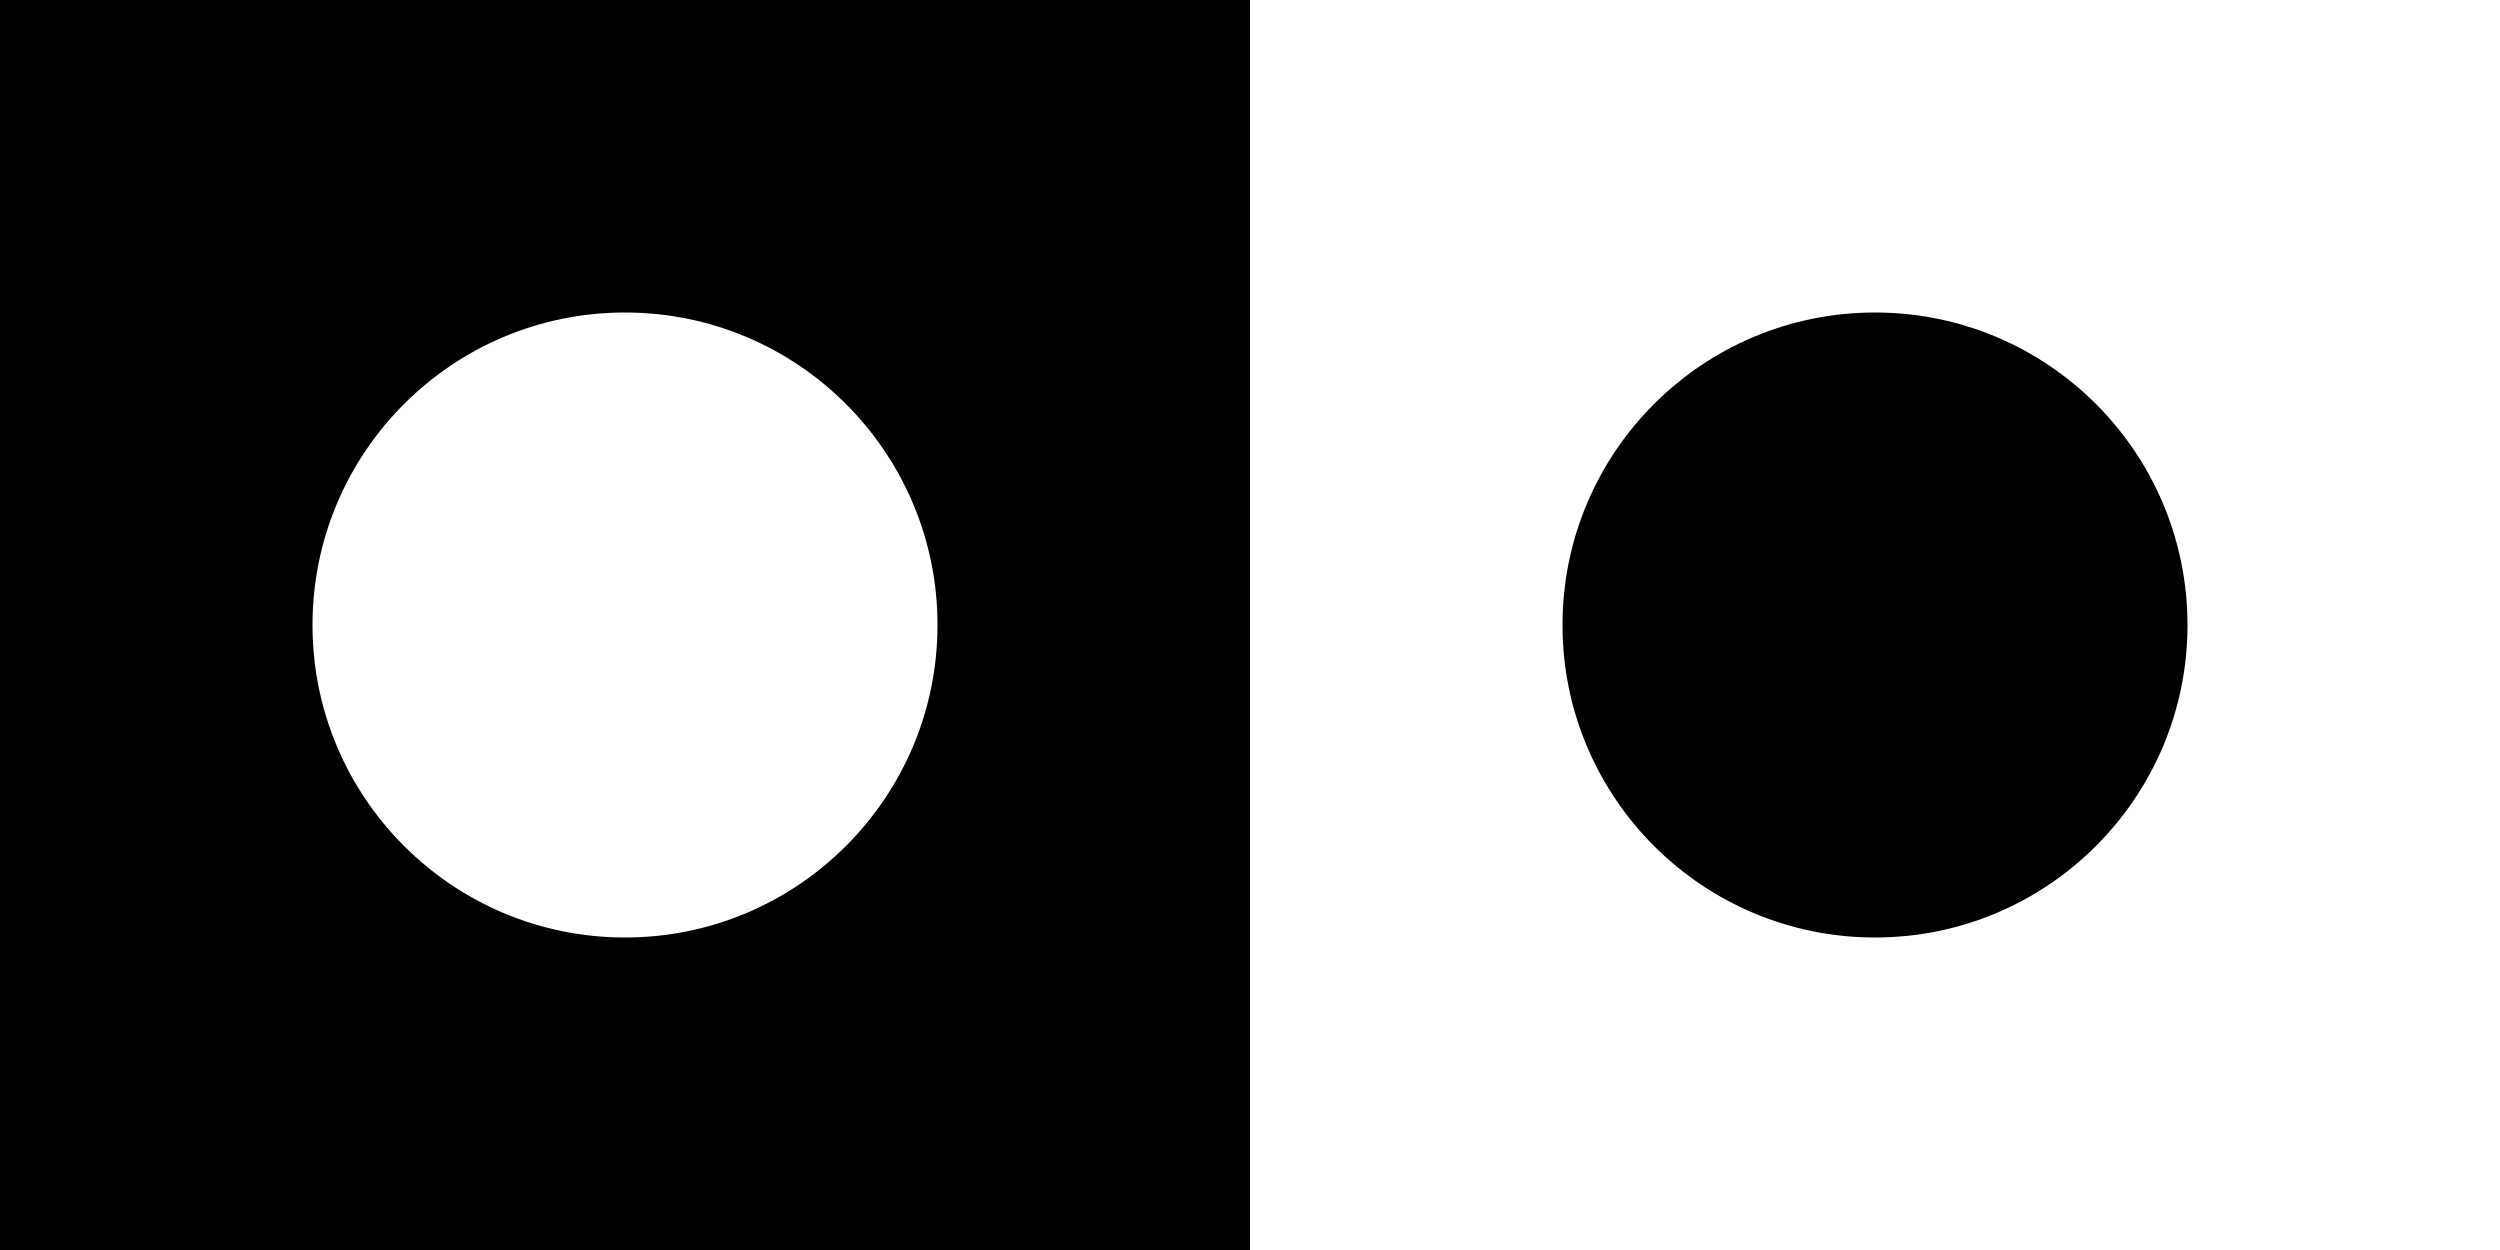
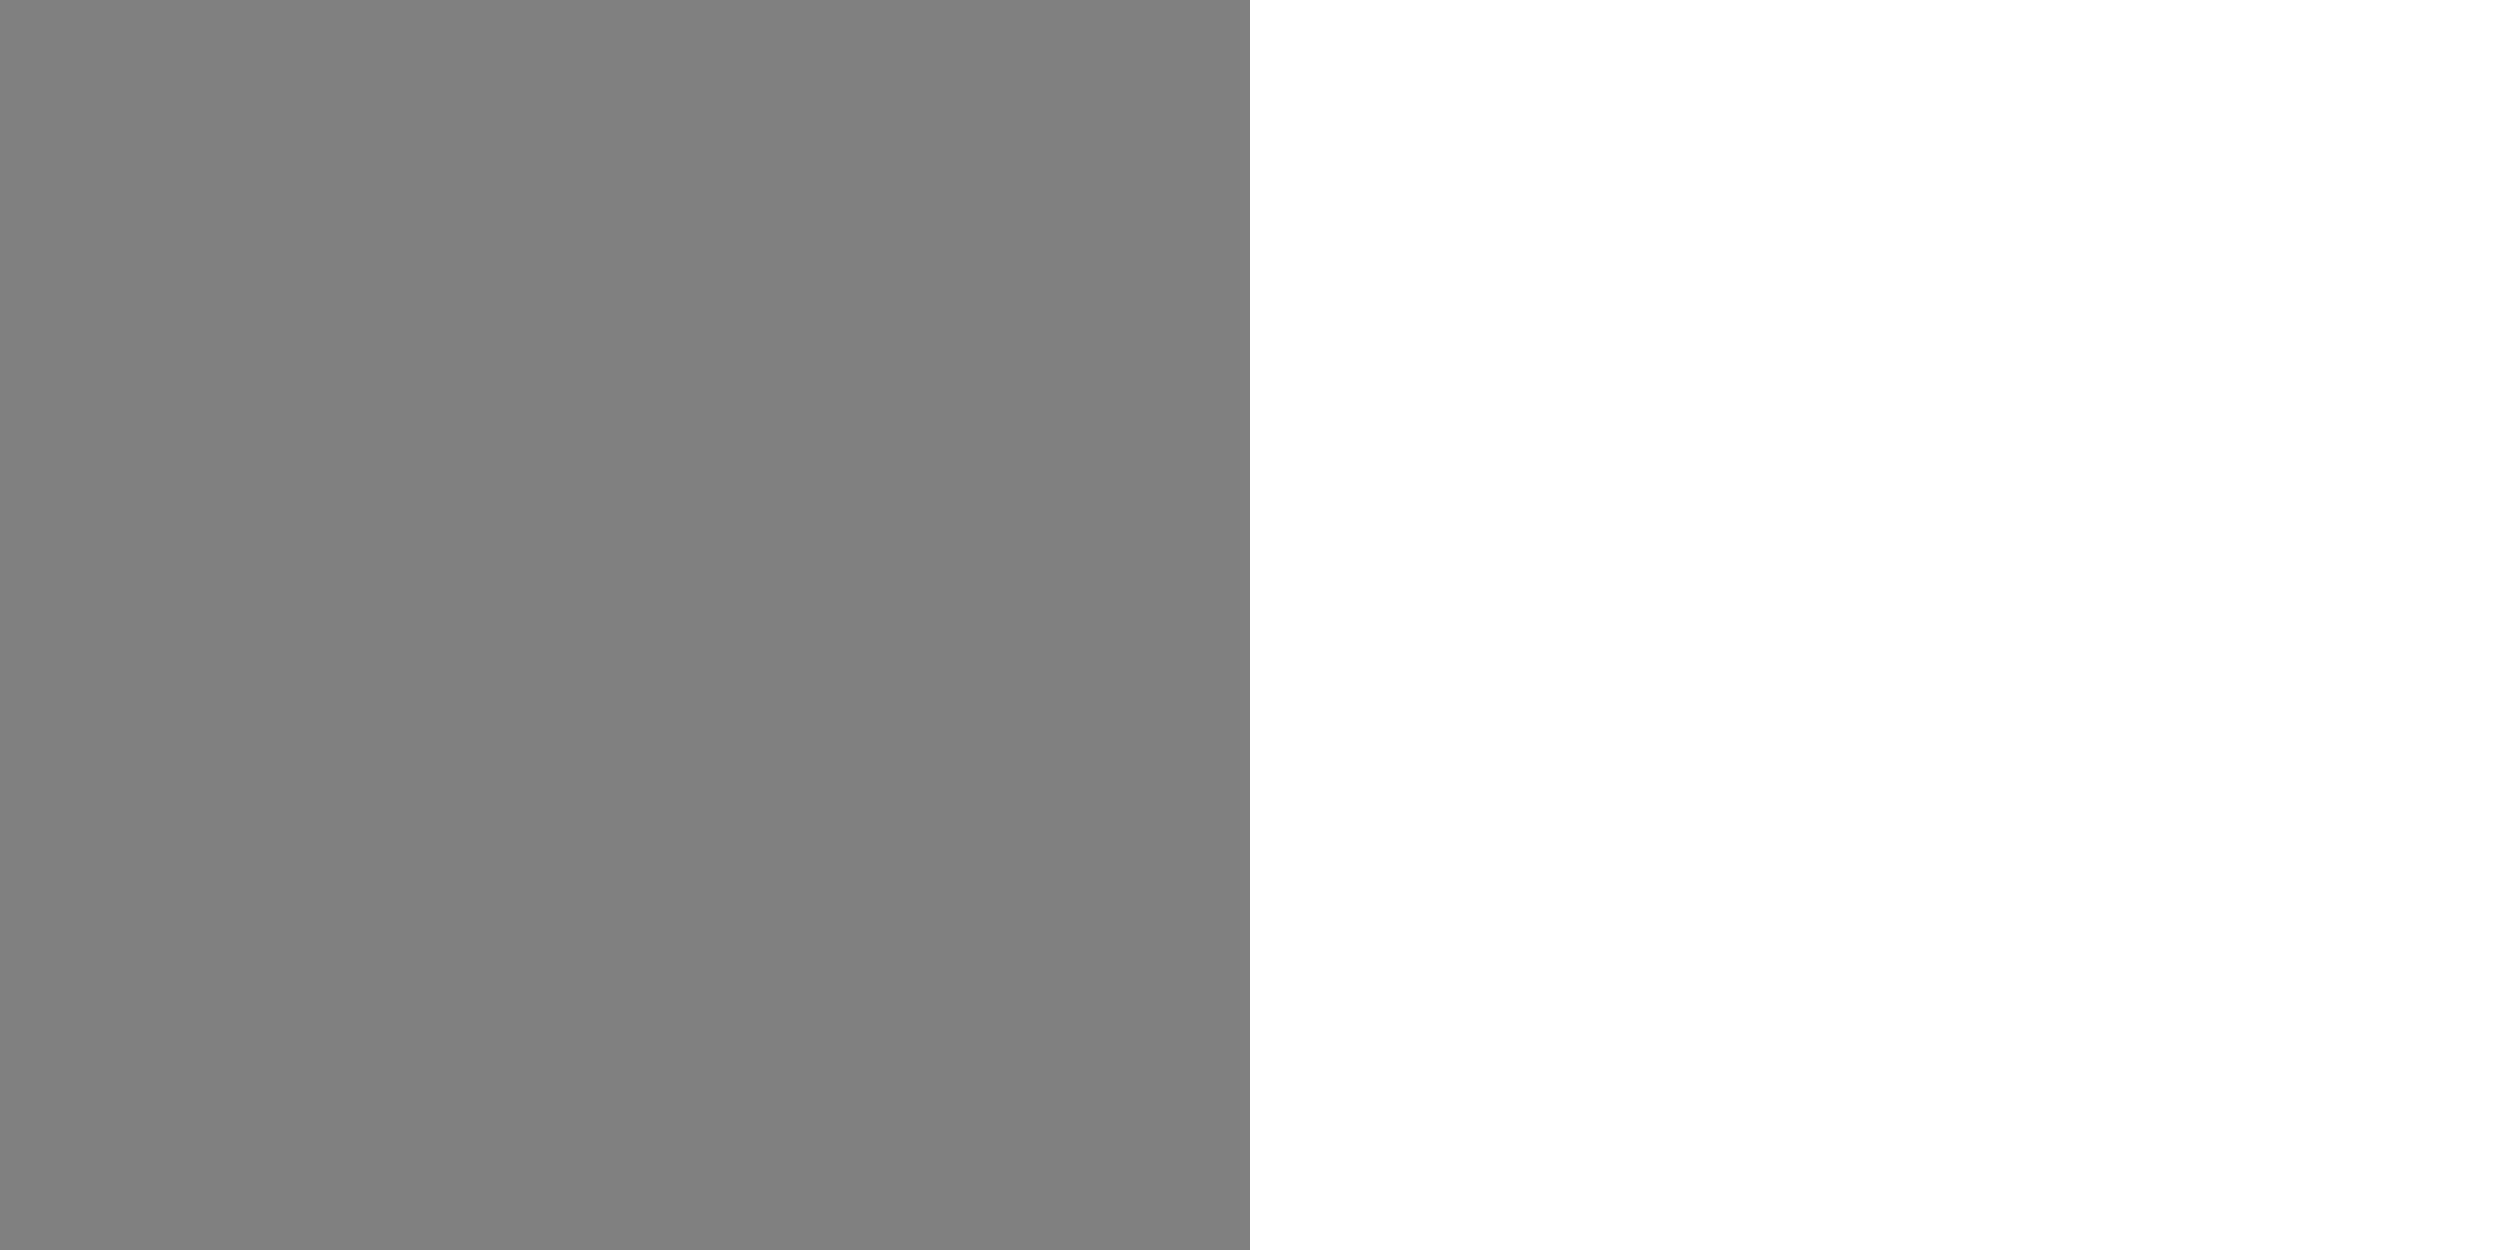
<svg xmlns="http://www.w3.org/2000/svg" width="32" height="16" viewBox="0 0 32 16" fill="none">
  <rect x="0" y="0" width="32" height="16" fill="#808080" stroke="none" />
-   <rect width="16" height="16" fill="black" />
-   <circle cx="8" cy="8" r="4" fill="white" />
  <rect x="16" width="16" height="16" fill="white" />
-   <circle cx="24" cy="8" r="4" fill="black" />
</svg>